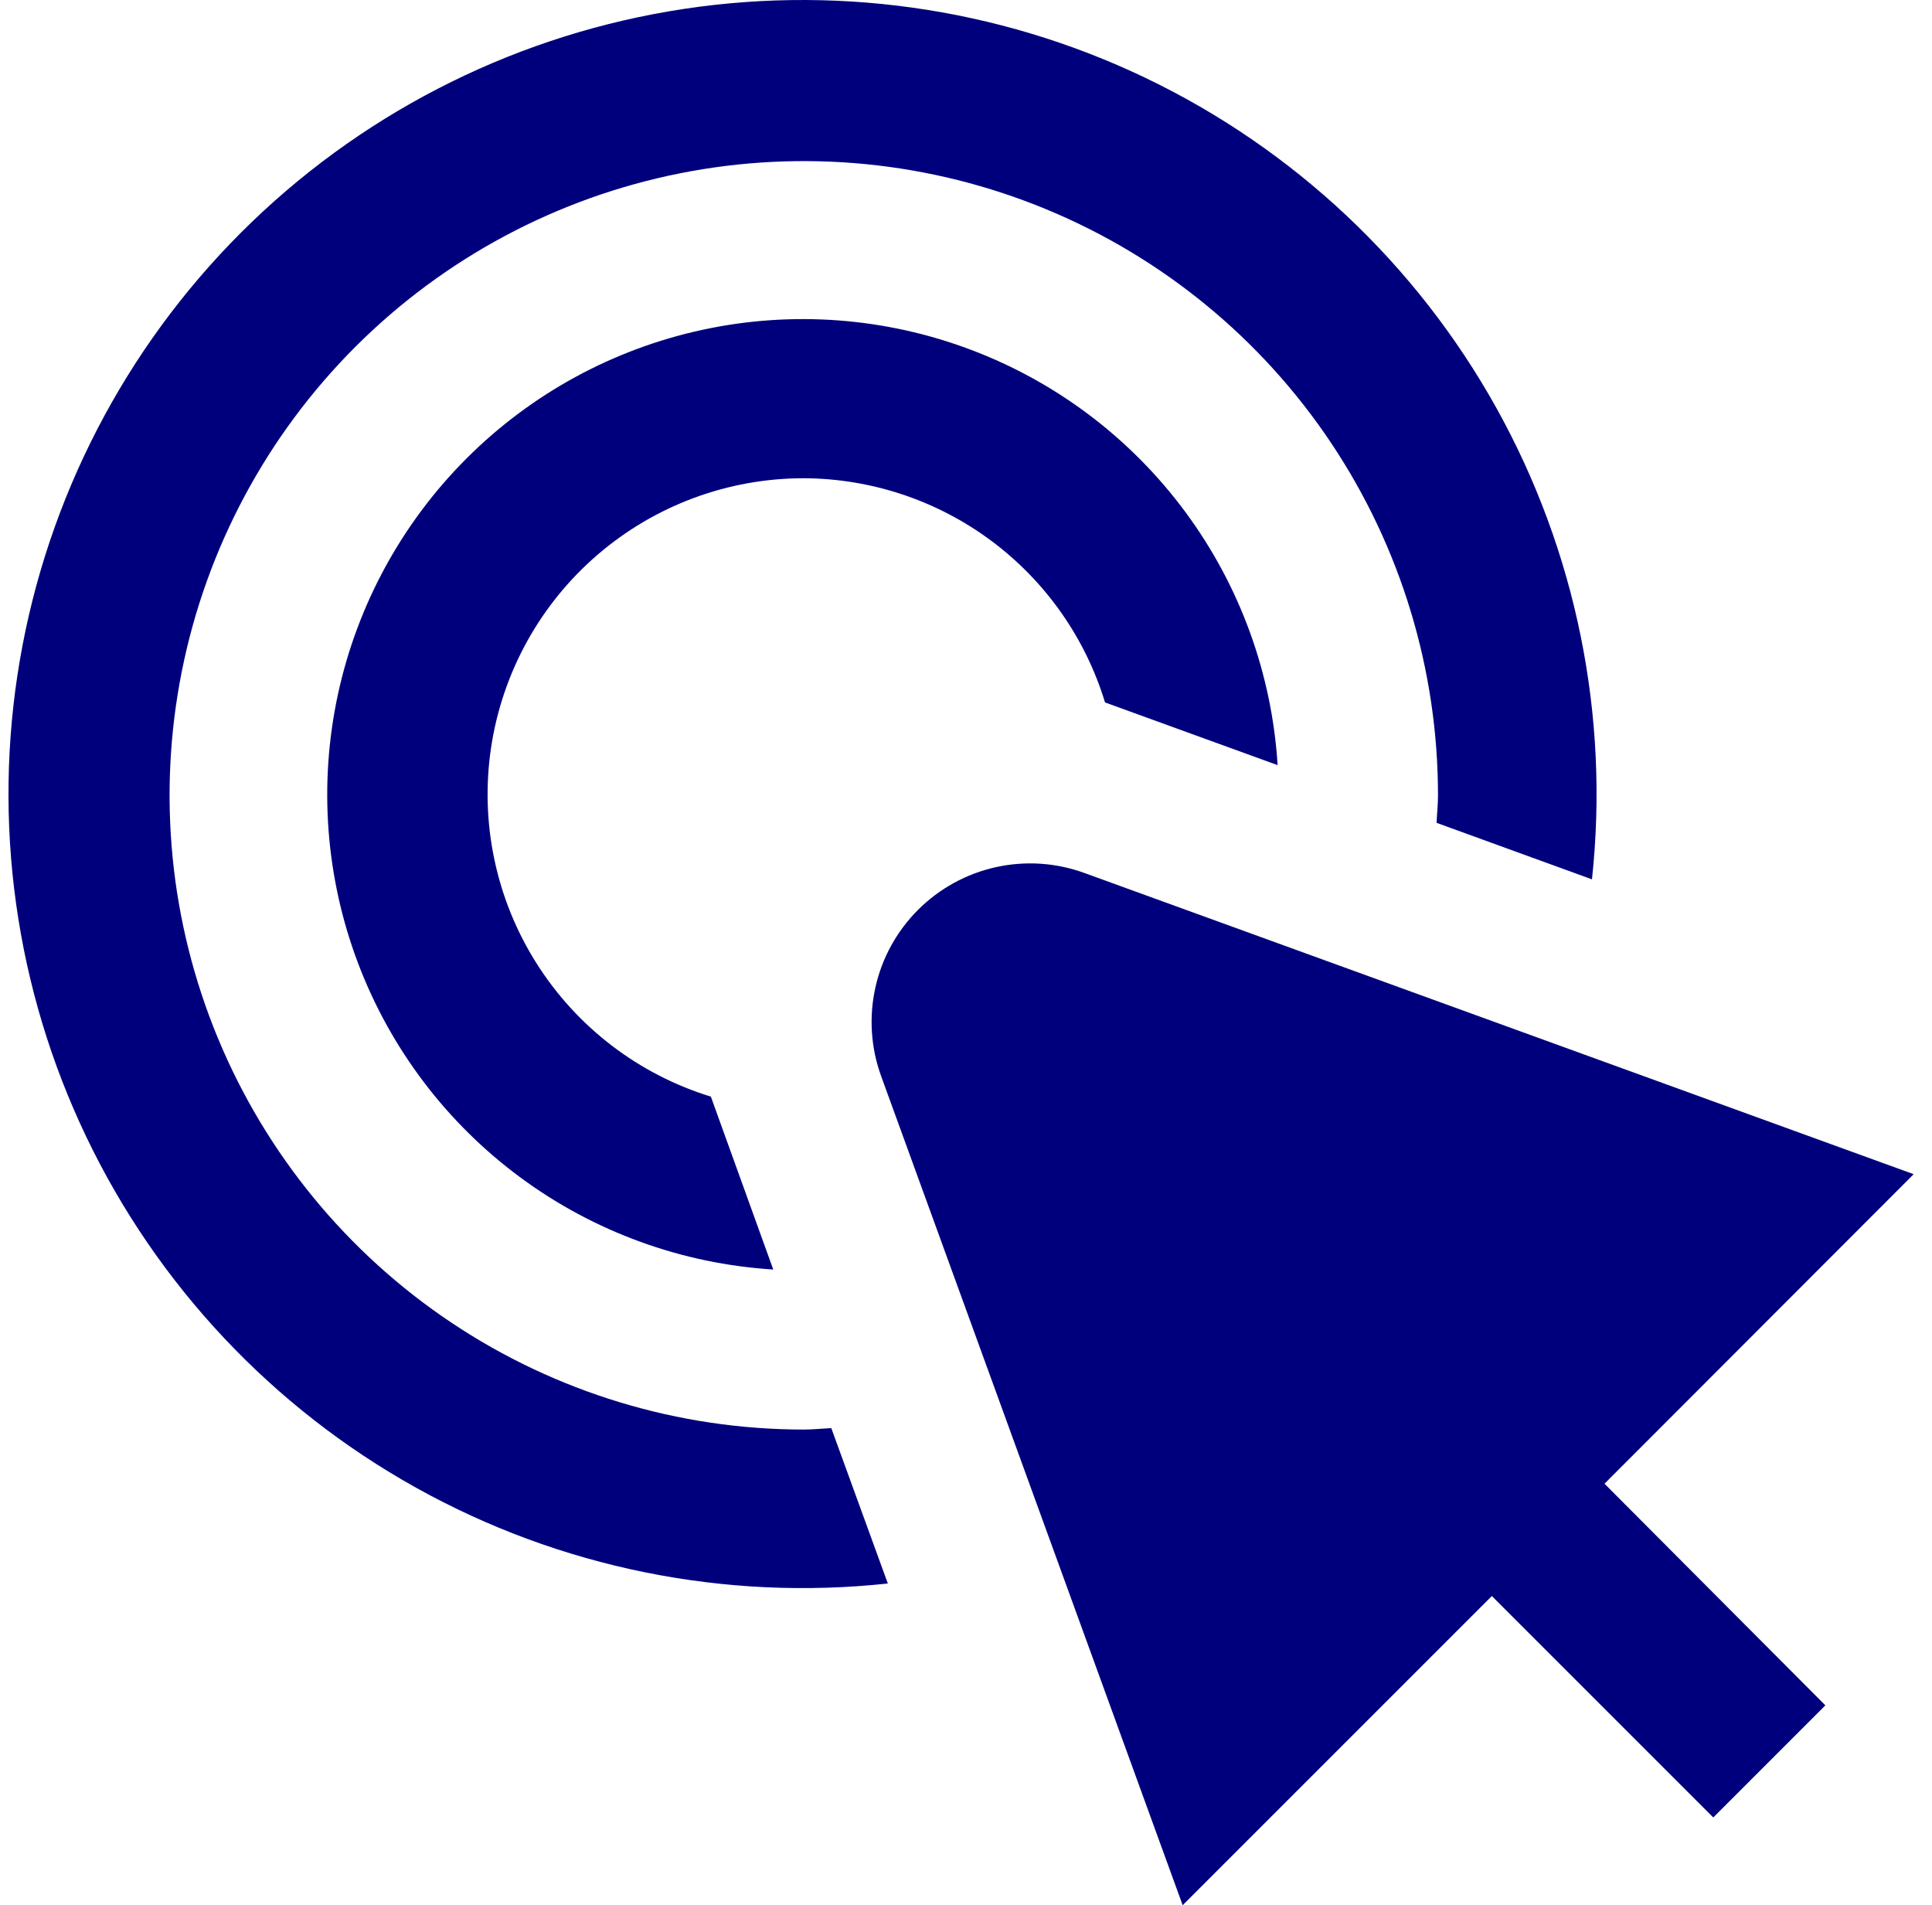
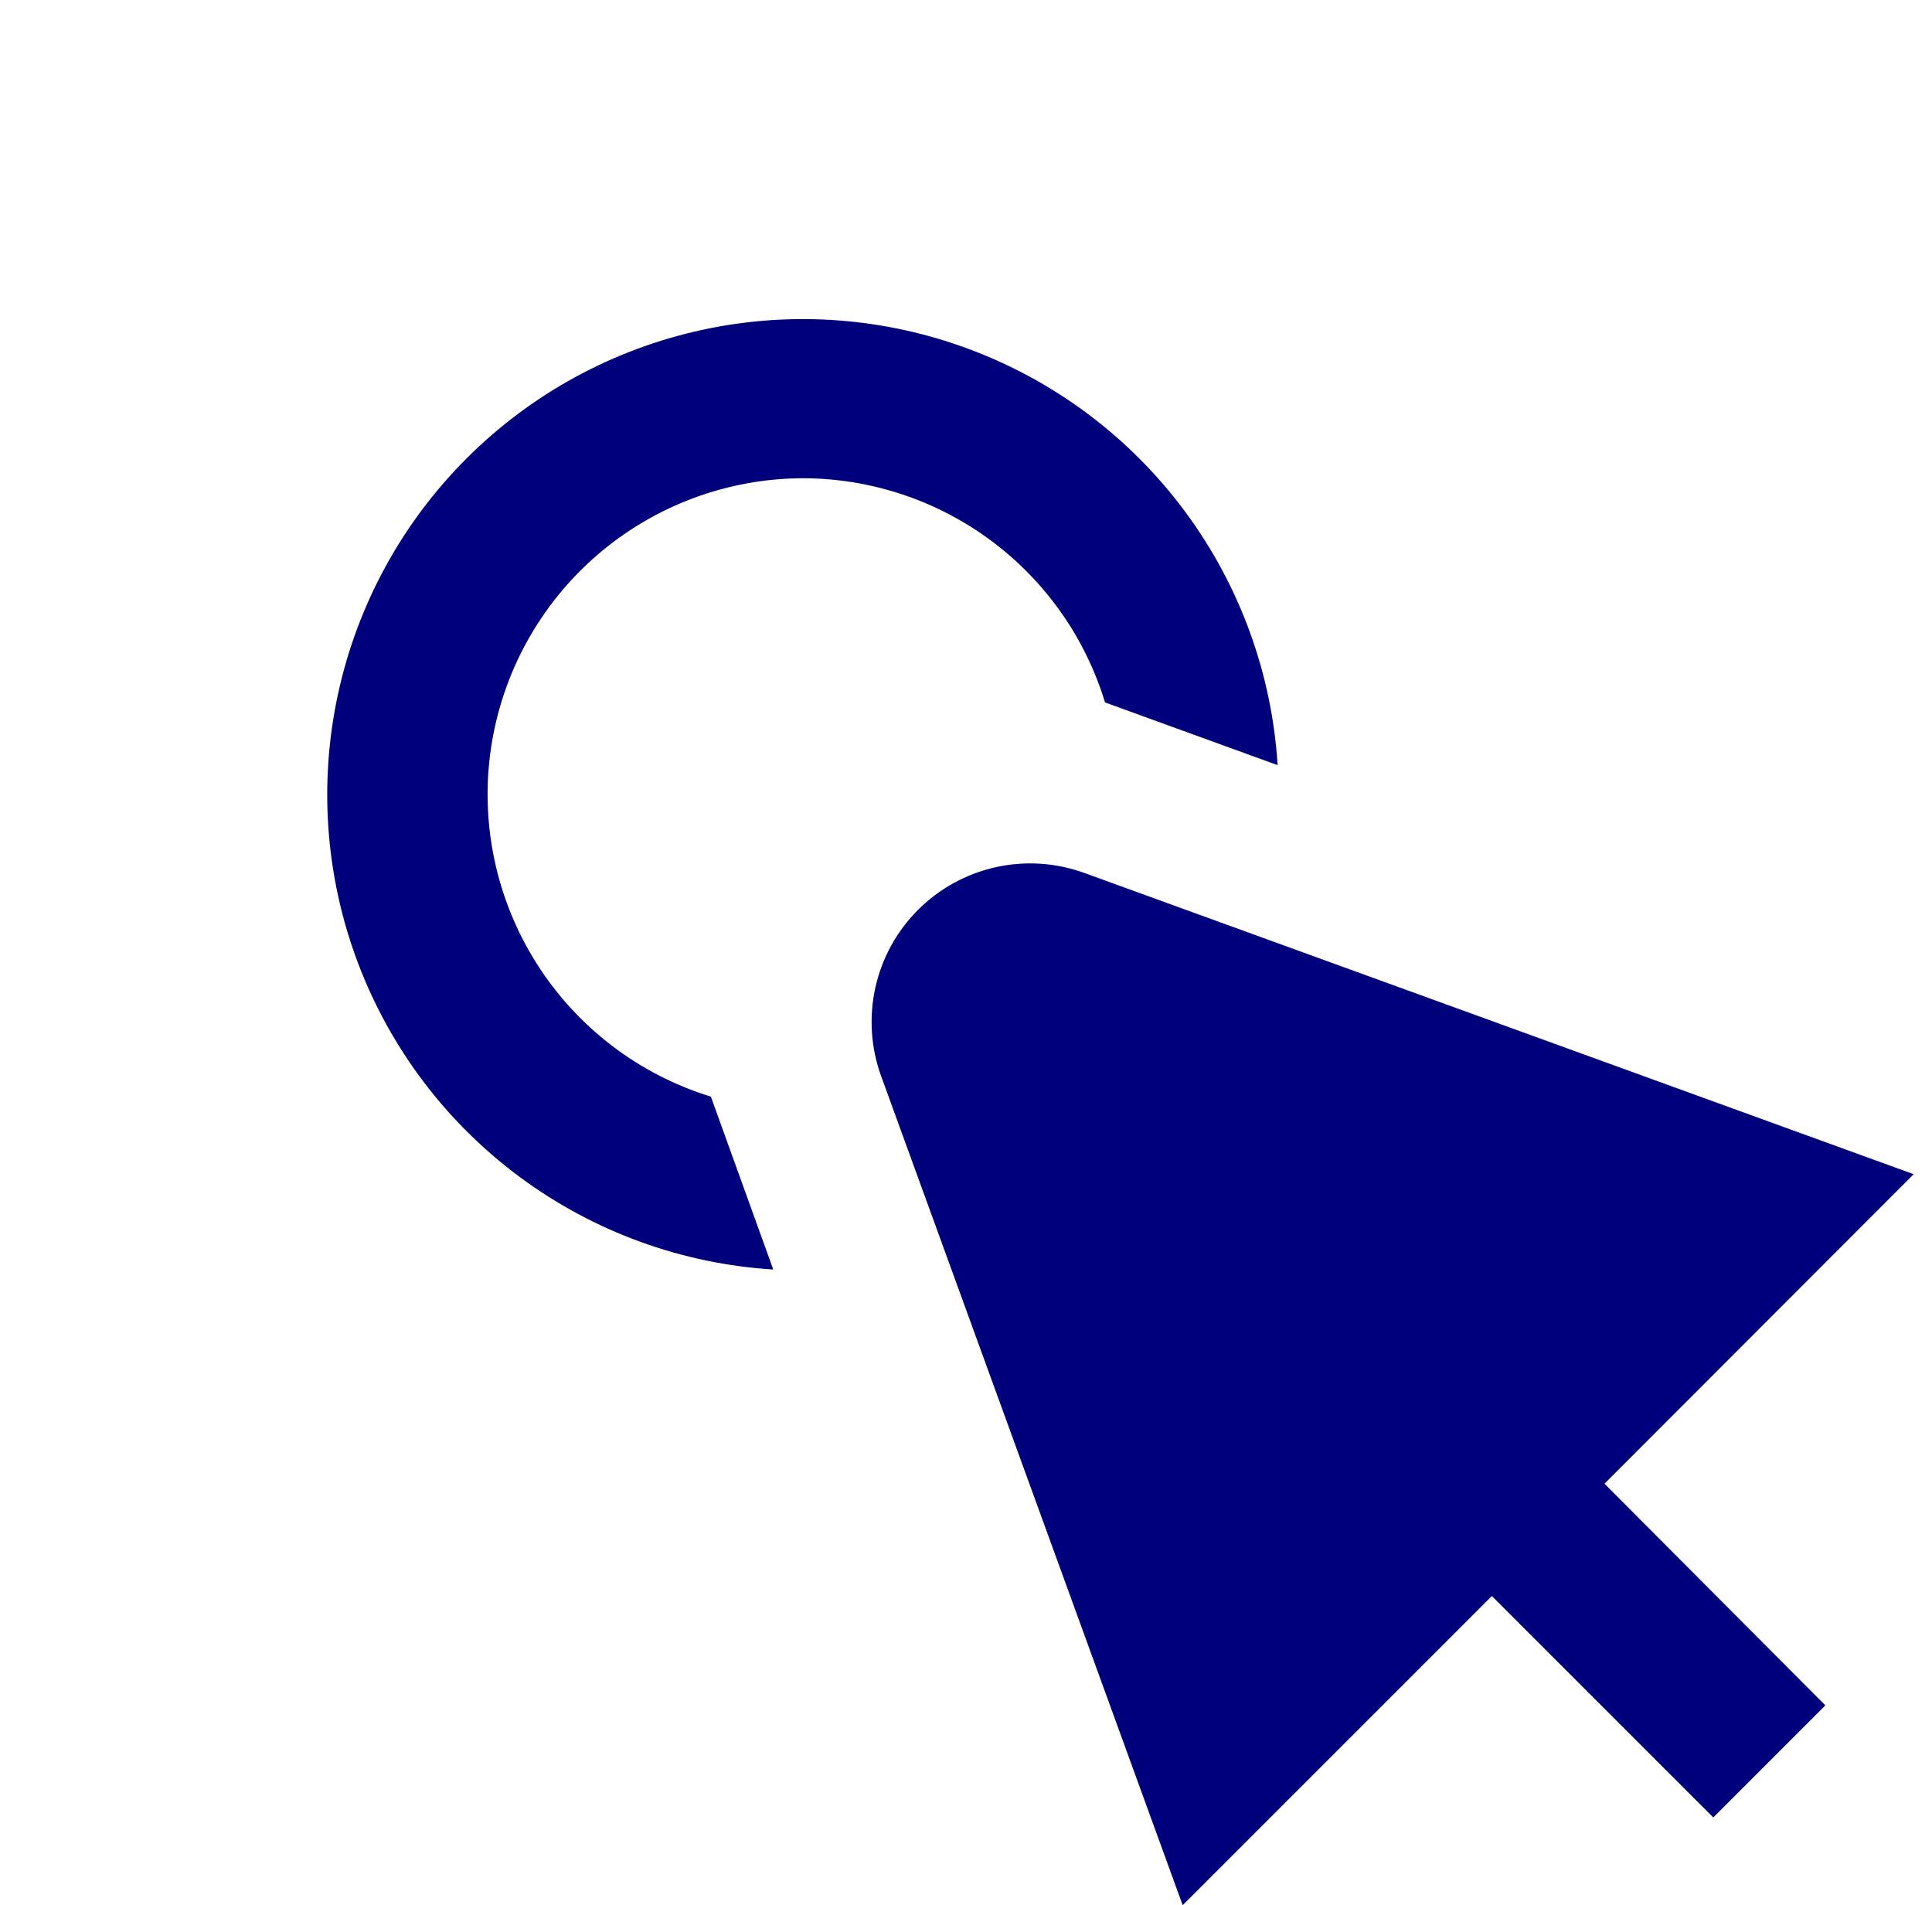
<svg xmlns="http://www.w3.org/2000/svg" width="72" height="71" viewBox="0 0 72 71" fill="none">
  <path d="M29.955 17.822C32.473 17.833 34.922 18.65 36.942 20.153C38.962 21.657 40.448 23.768 41.181 26.177L47.613 28.514C47.401 25.109 46.21 21.837 44.184 19.092C42.158 16.347 39.383 14.244 36.191 13.038C33 11.831 29.528 11.57 26.193 12.288C22.857 13.006 19.799 14.671 17.387 17.084C14.974 19.496 13.309 22.554 12.591 25.889C11.874 29.225 12.134 32.697 13.341 35.888C14.548 39.08 16.65 41.855 19.395 43.881C22.14 45.907 25.412 47.098 28.817 47.31L26.492 40.867C23.795 40.038 21.485 38.268 19.982 35.88C18.479 33.492 17.883 30.644 18.302 27.854C18.722 25.063 20.128 22.516 22.267 20.675C24.405 18.834 27.133 17.822 29.955 17.822Z" fill="#00007D" />
-   <path d="M29.955 53.274C25.28 53.274 20.711 51.888 16.824 49.291C12.937 46.694 9.908 43.002 8.119 38.684C6.33 34.365 5.862 29.613 6.774 25.028C7.686 20.443 9.937 16.232 13.242 12.926C16.548 9.621 20.759 7.37 25.344 6.458C29.929 5.546 34.681 6.014 39 7.803C43.319 9.591 47.01 12.621 49.607 16.508C52.204 20.395 53.59 24.964 53.59 29.639C53.59 29.984 53.552 30.321 53.537 30.664L59.328 32.77C59.986 26.682 58.738 20.539 55.758 15.189C52.777 9.839 48.21 5.546 42.686 2.901C37.162 0.257 30.954 -0.609 24.918 0.424C18.881 1.457 13.314 4.337 8.983 8.667C4.653 12.998 1.773 18.565 0.74 24.601C-0.293 30.638 0.573 36.846 3.218 42.37C5.862 47.893 10.155 52.461 15.505 55.441C20.855 58.422 26.998 59.669 33.087 59.011L30.98 53.221C30.637 53.236 30.301 53.274 29.955 53.274Z" fill="#00007D" />
  <path d="M71.317 43.758L40.408 32.531C39.352 32.147 38.208 32.073 37.111 32.316C36.013 32.56 35.008 33.111 34.213 33.906C33.418 34.7 32.866 35.705 32.623 36.802C32.379 37.9 32.453 39.044 32.836 40.1L44.075 71L55.597 59.478L63.849 67.73L68.026 63.552L59.795 55.292L71.317 43.758Z" fill="#00007D" />
</svg>